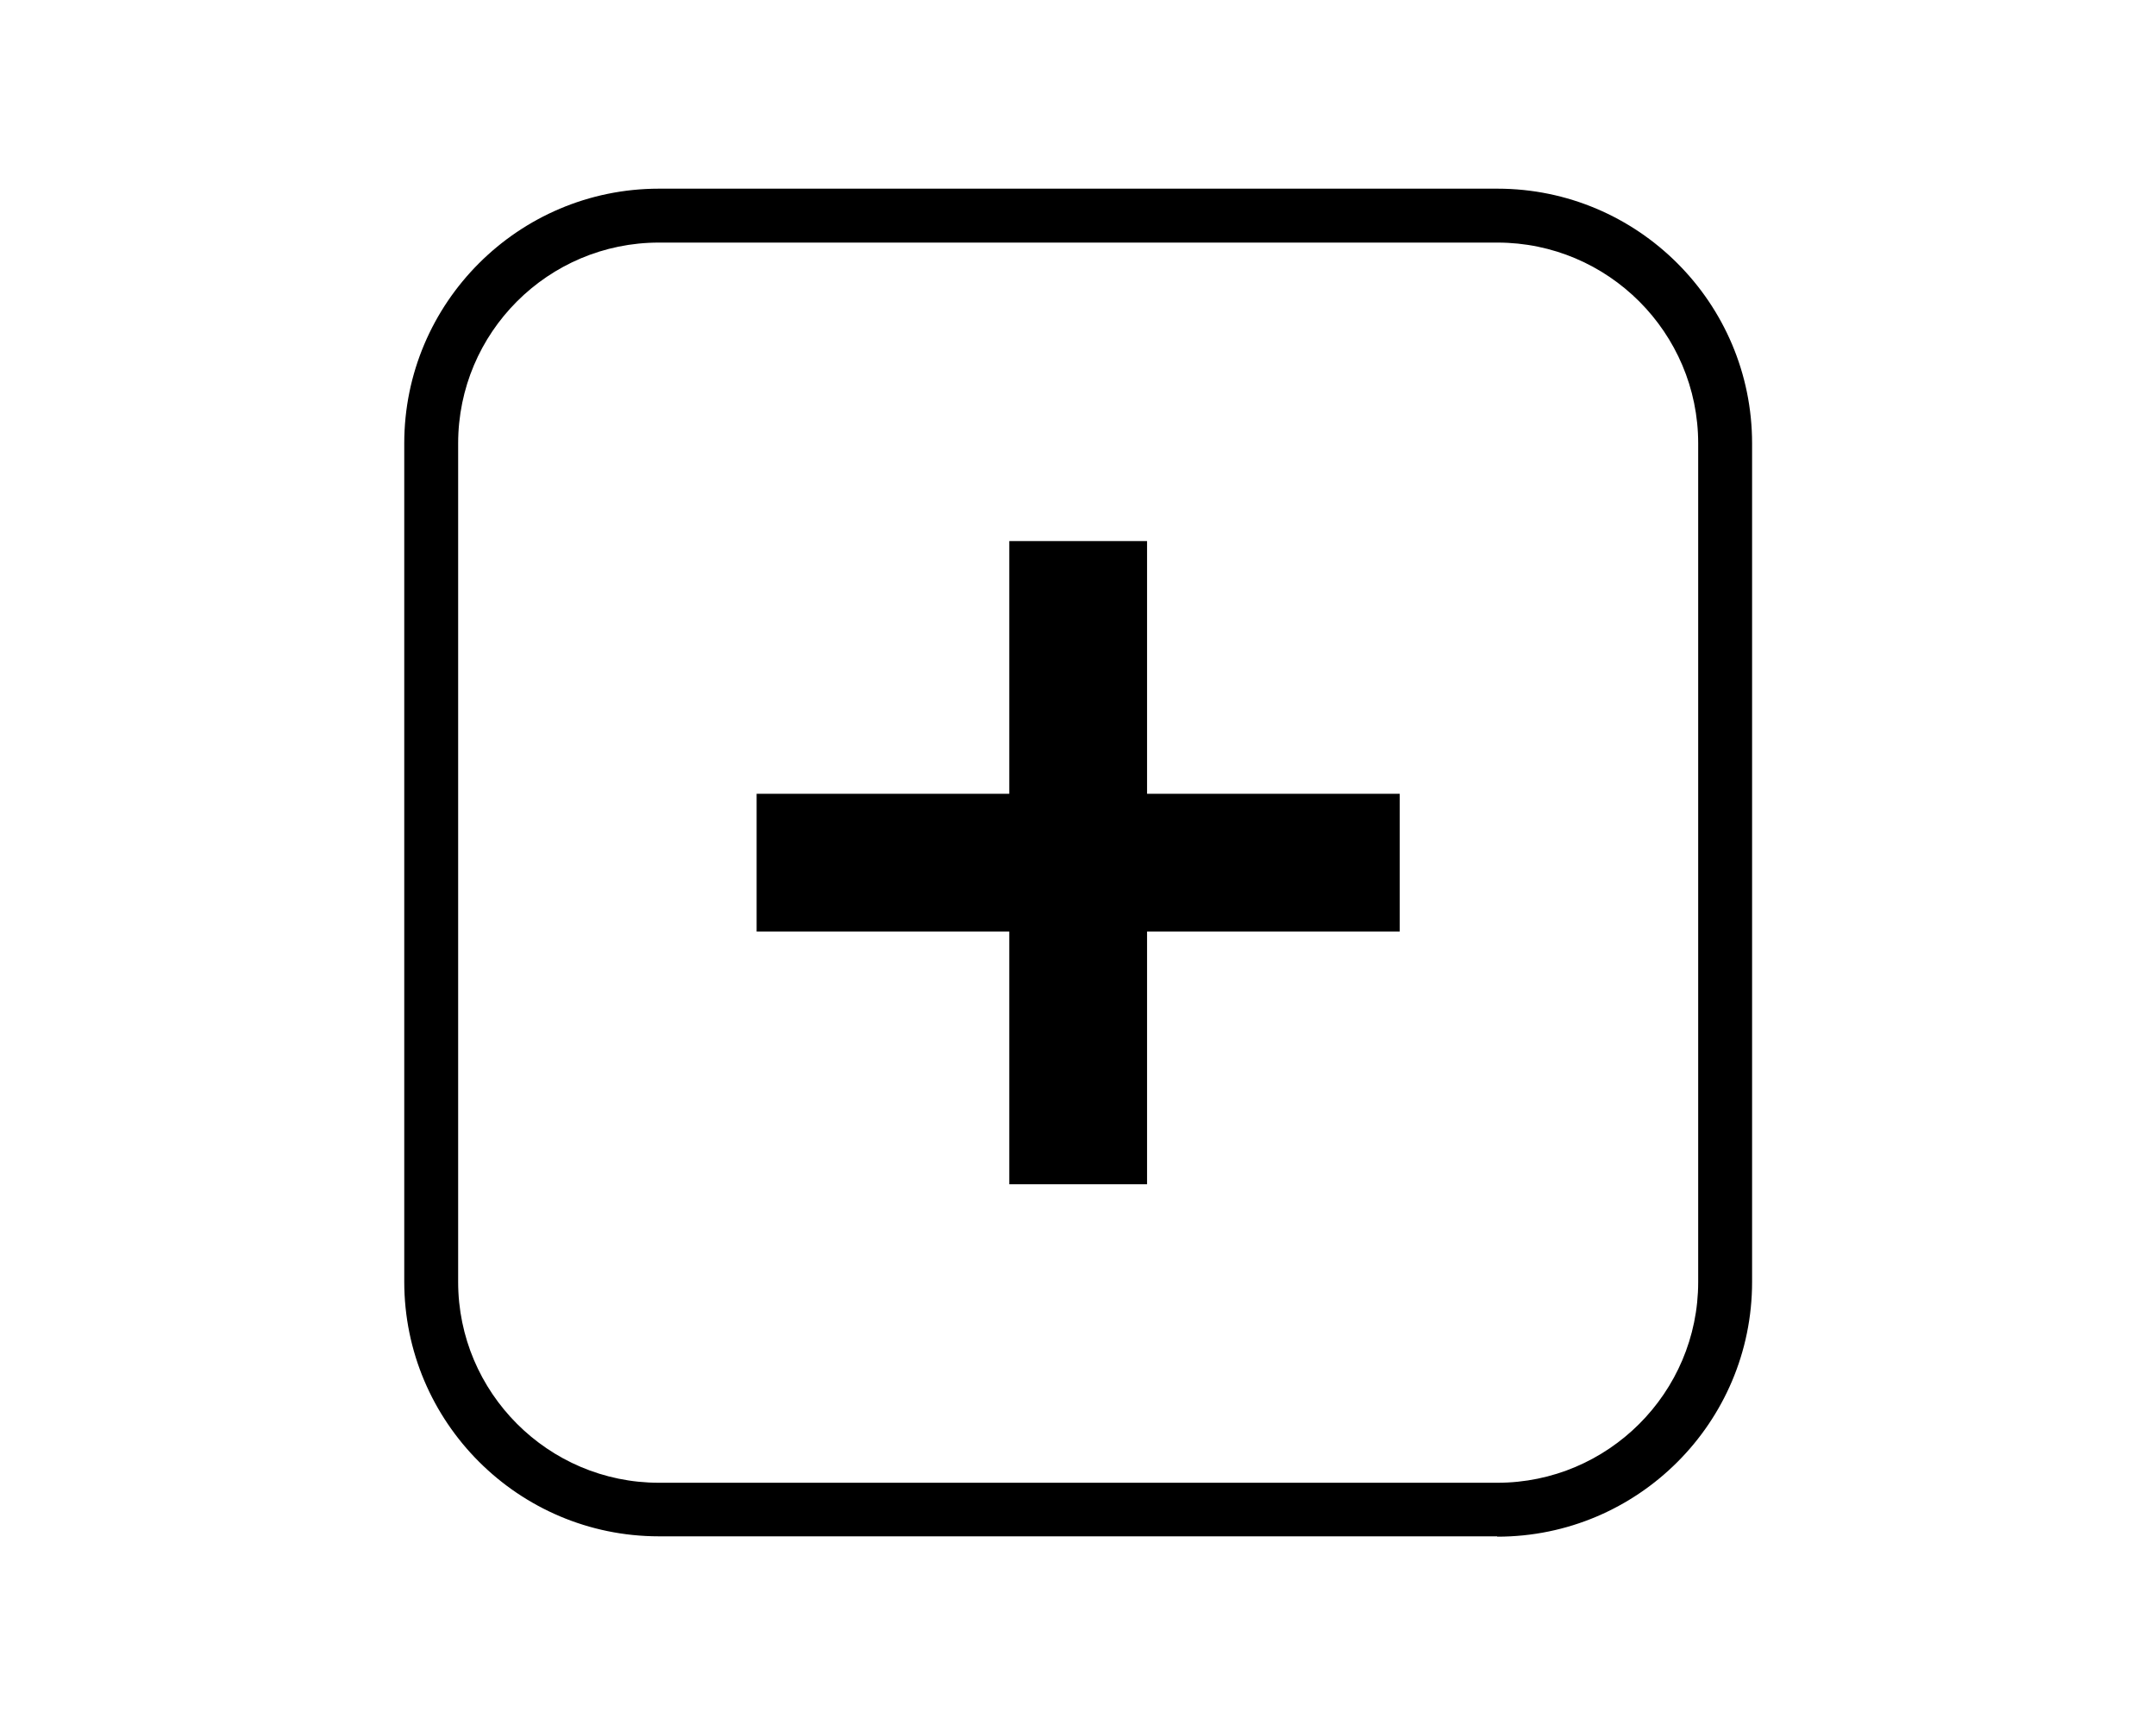
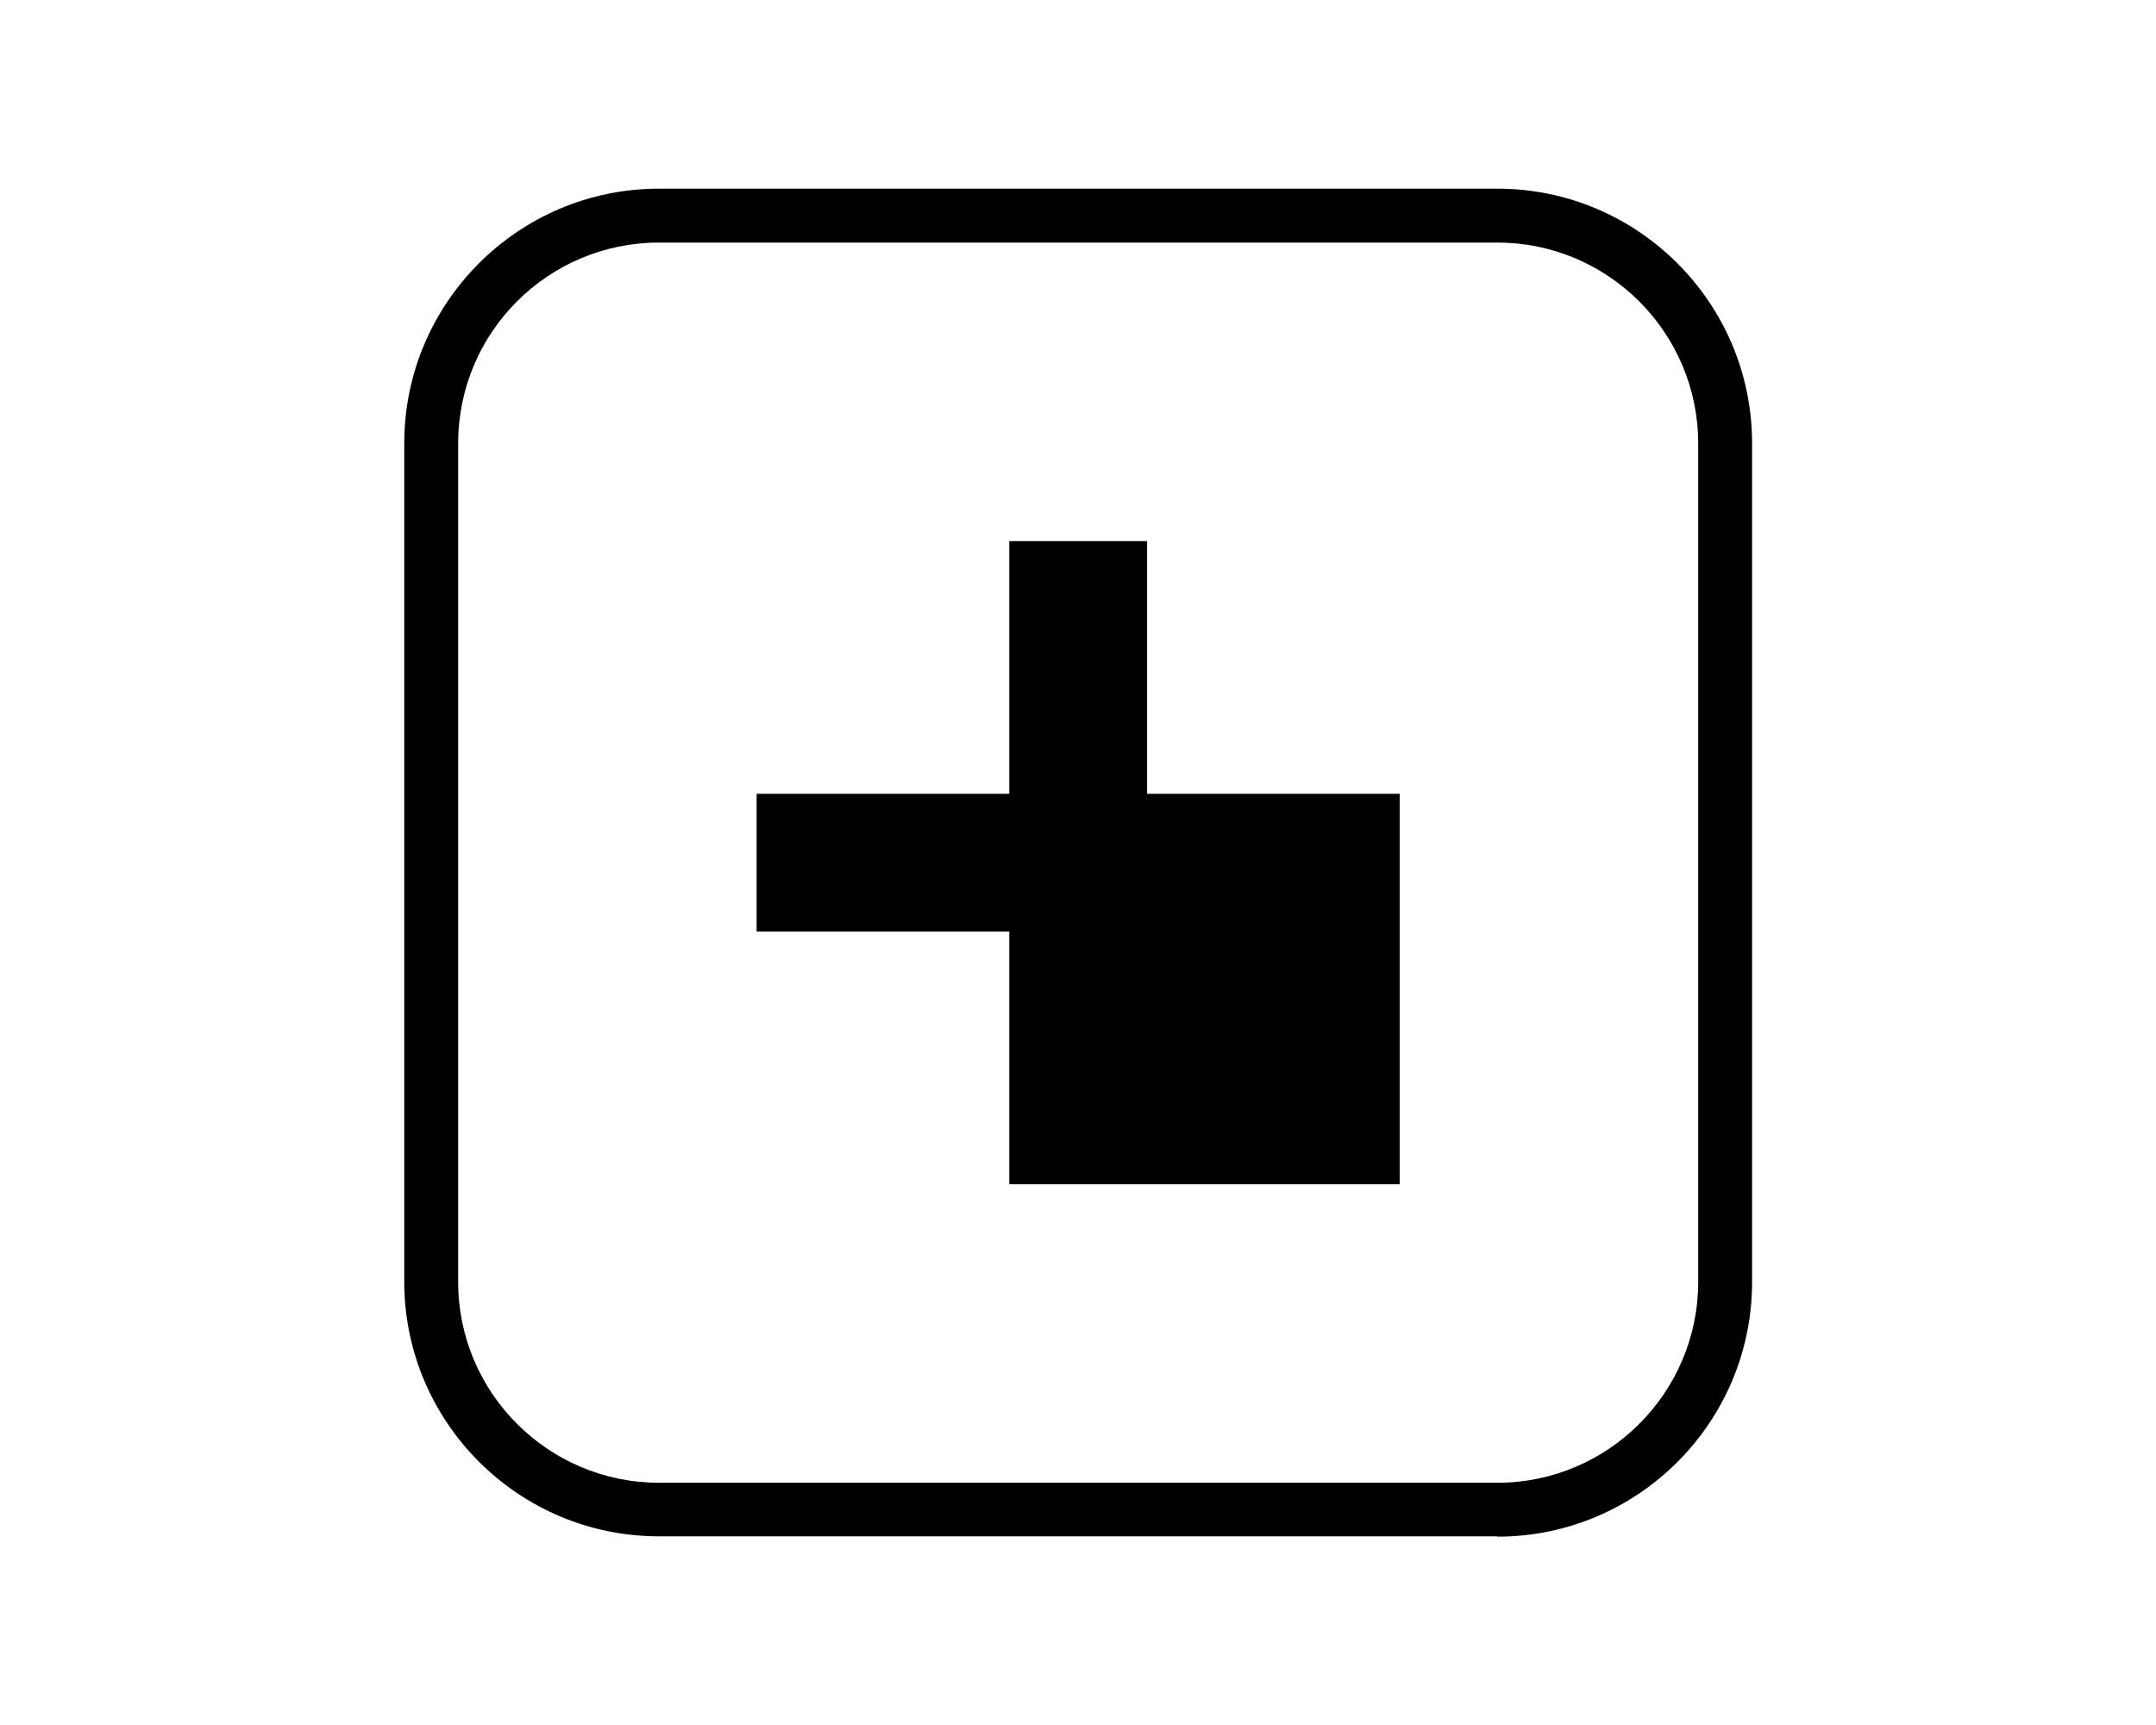
<svg xmlns="http://www.w3.org/2000/svg" viewBox="0 0 640 512">
-   <path d="M444.4 456H195.6C153.9 456 120 422.1 120 380.4V131.6C120 89.9 153.9 56 195.6 56h248.9c41.7 0 75.6 33.9 75.6 75.6v248.9c0 41.7-33.9 75.6-75.6 75.6zM195.6 72C162.7 72 136 98.7 136 131.6v248.9c0 32.8 26.7 59.6 59.6 59.6h248.9c32.8 0 59.6-26.7 59.6-59.6V131.6c0-32.8-26.7-59.6-59.6-59.6H195.6zm219.9 163.6h-75v-75h-40.9v75h-75v40.9h75v75h40.9v-75h75v-40.9z" />
+   <path d="M444.4 456H195.6C153.9 456 120 422.1 120 380.4V131.6C120 89.9 153.9 56 195.6 56h248.9c41.7 0 75.6 33.9 75.6 75.6v248.9c0 41.7-33.9 75.6-75.6 75.6zM195.6 72C162.7 72 136 98.7 136 131.6v248.9c0 32.8 26.7 59.6 59.6 59.6h248.9c32.8 0 59.6-26.7 59.6-59.6V131.6c0-32.8-26.7-59.6-59.6-59.6H195.6zm219.9 163.6h-75v-75h-40.9v75h-75v40.9h75v75h40.9h75v-40.9z" />
</svg>